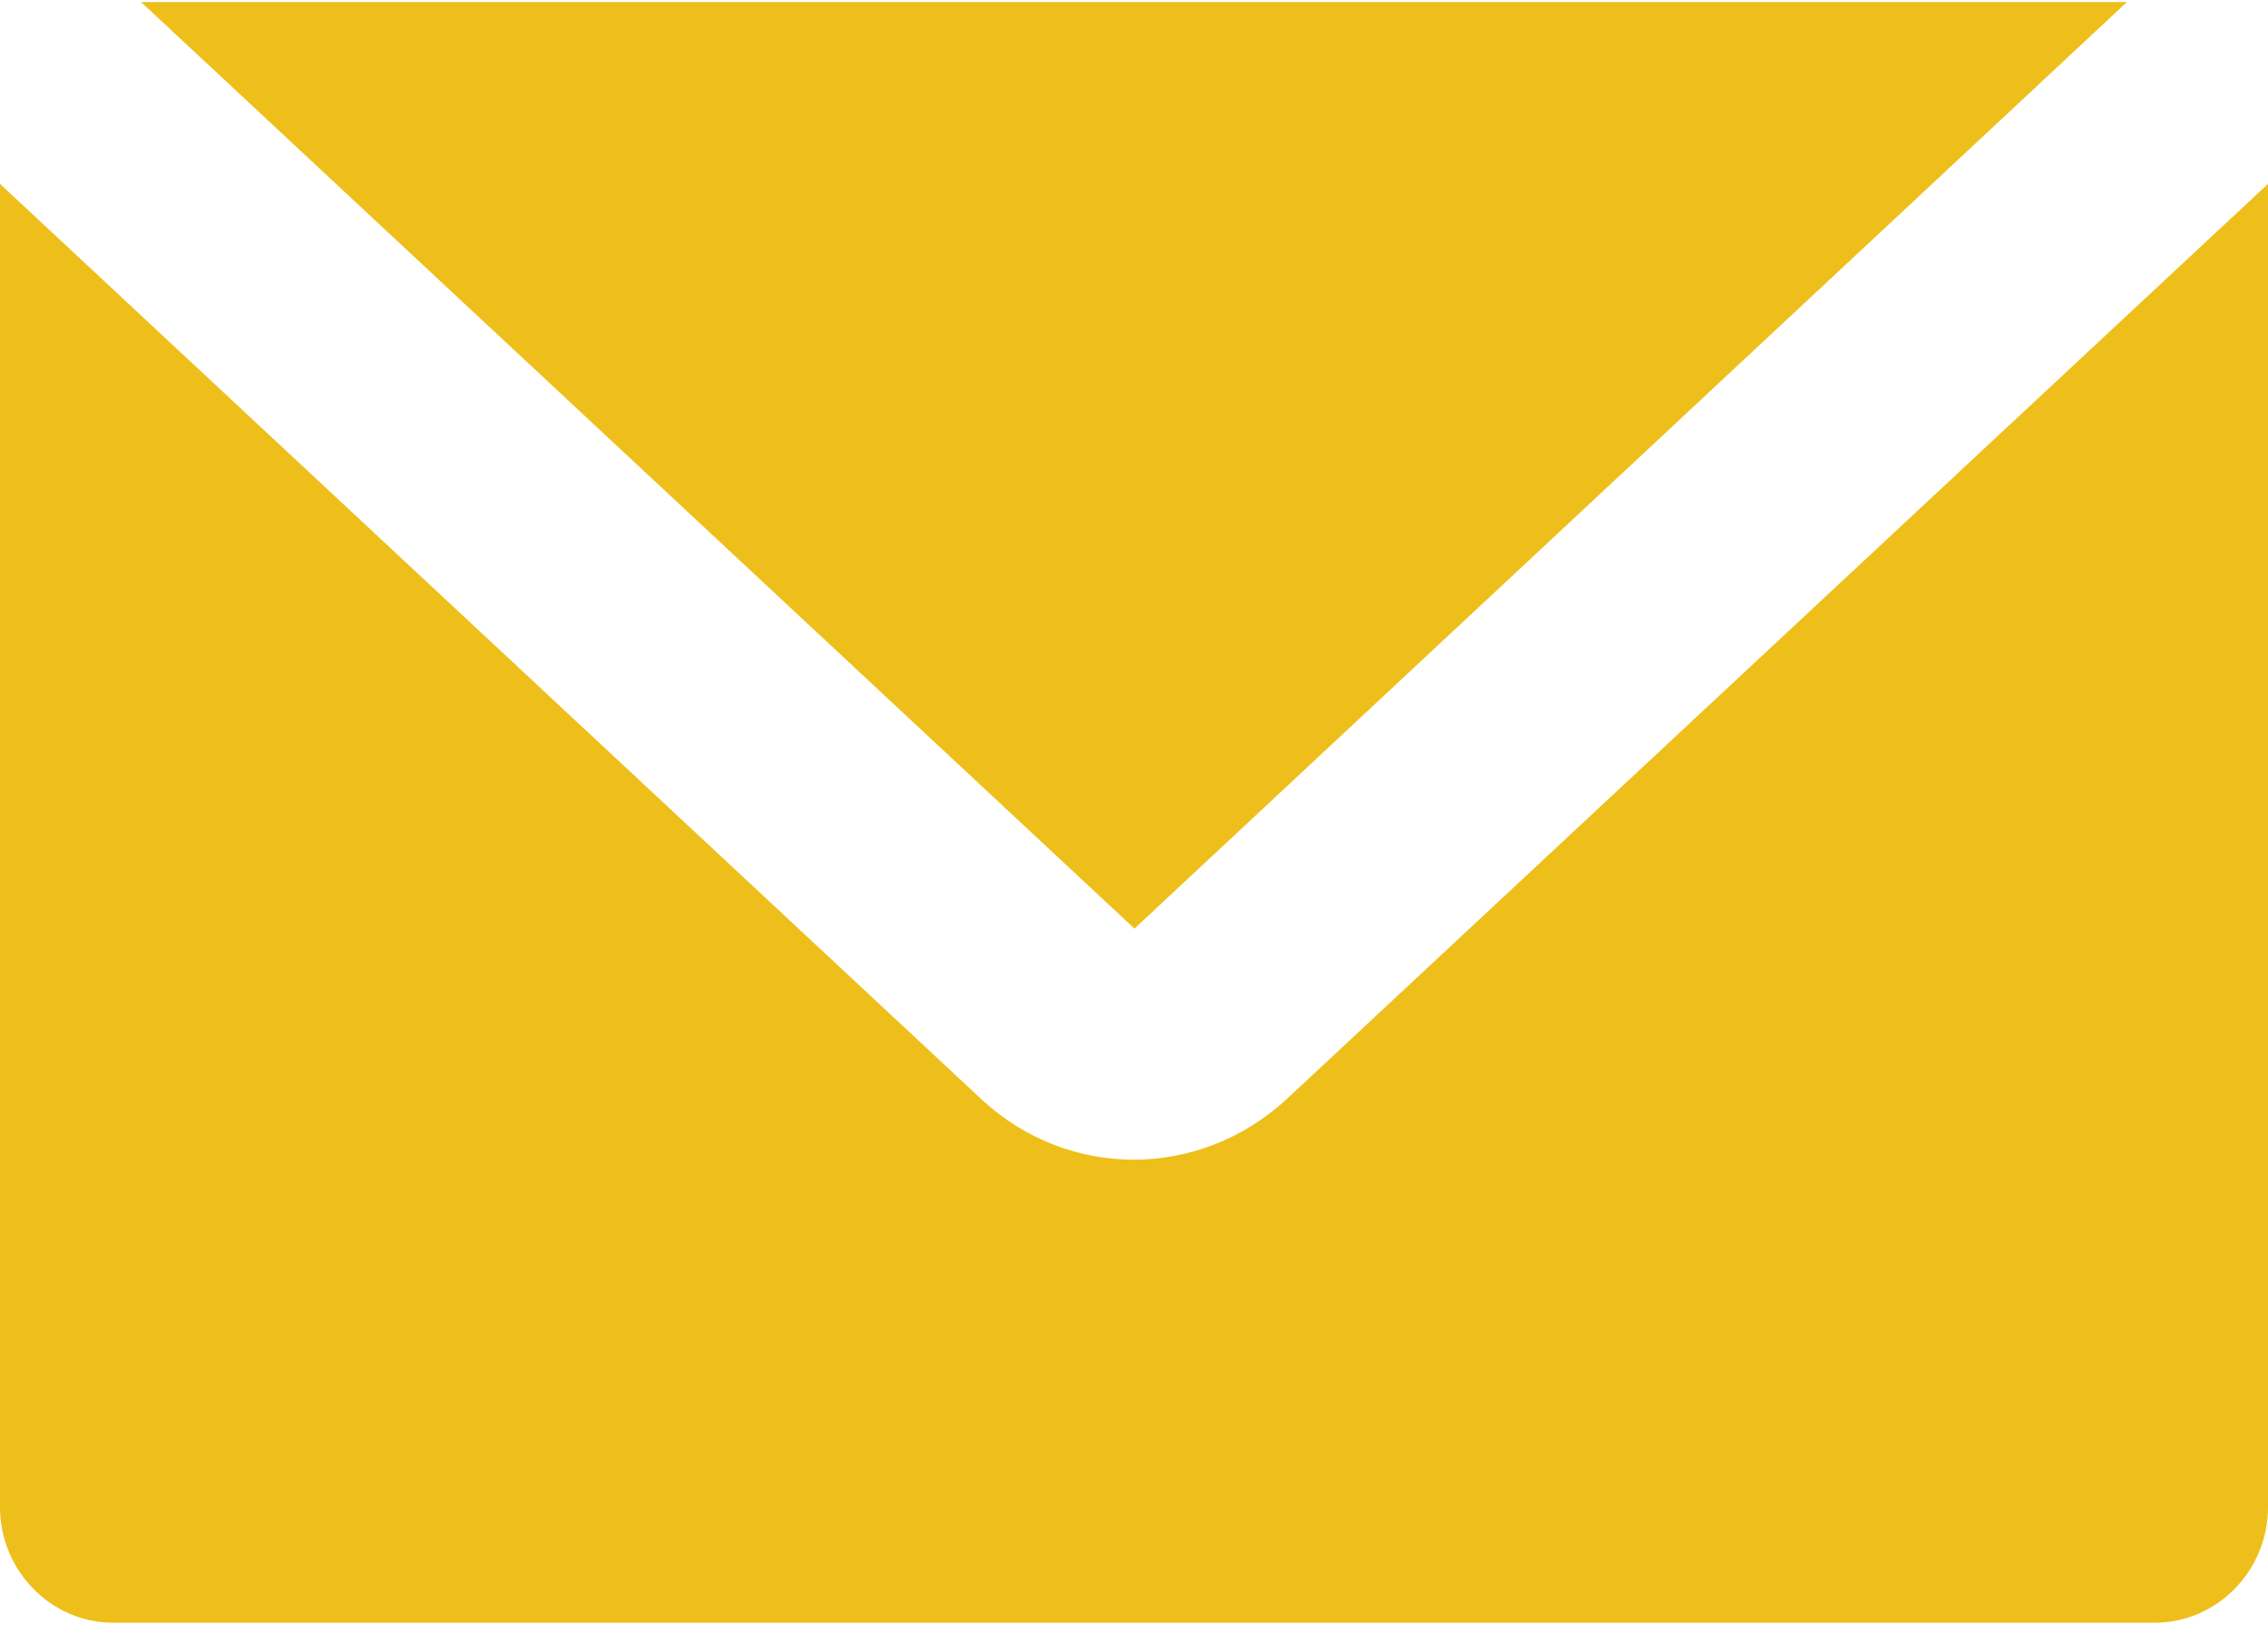
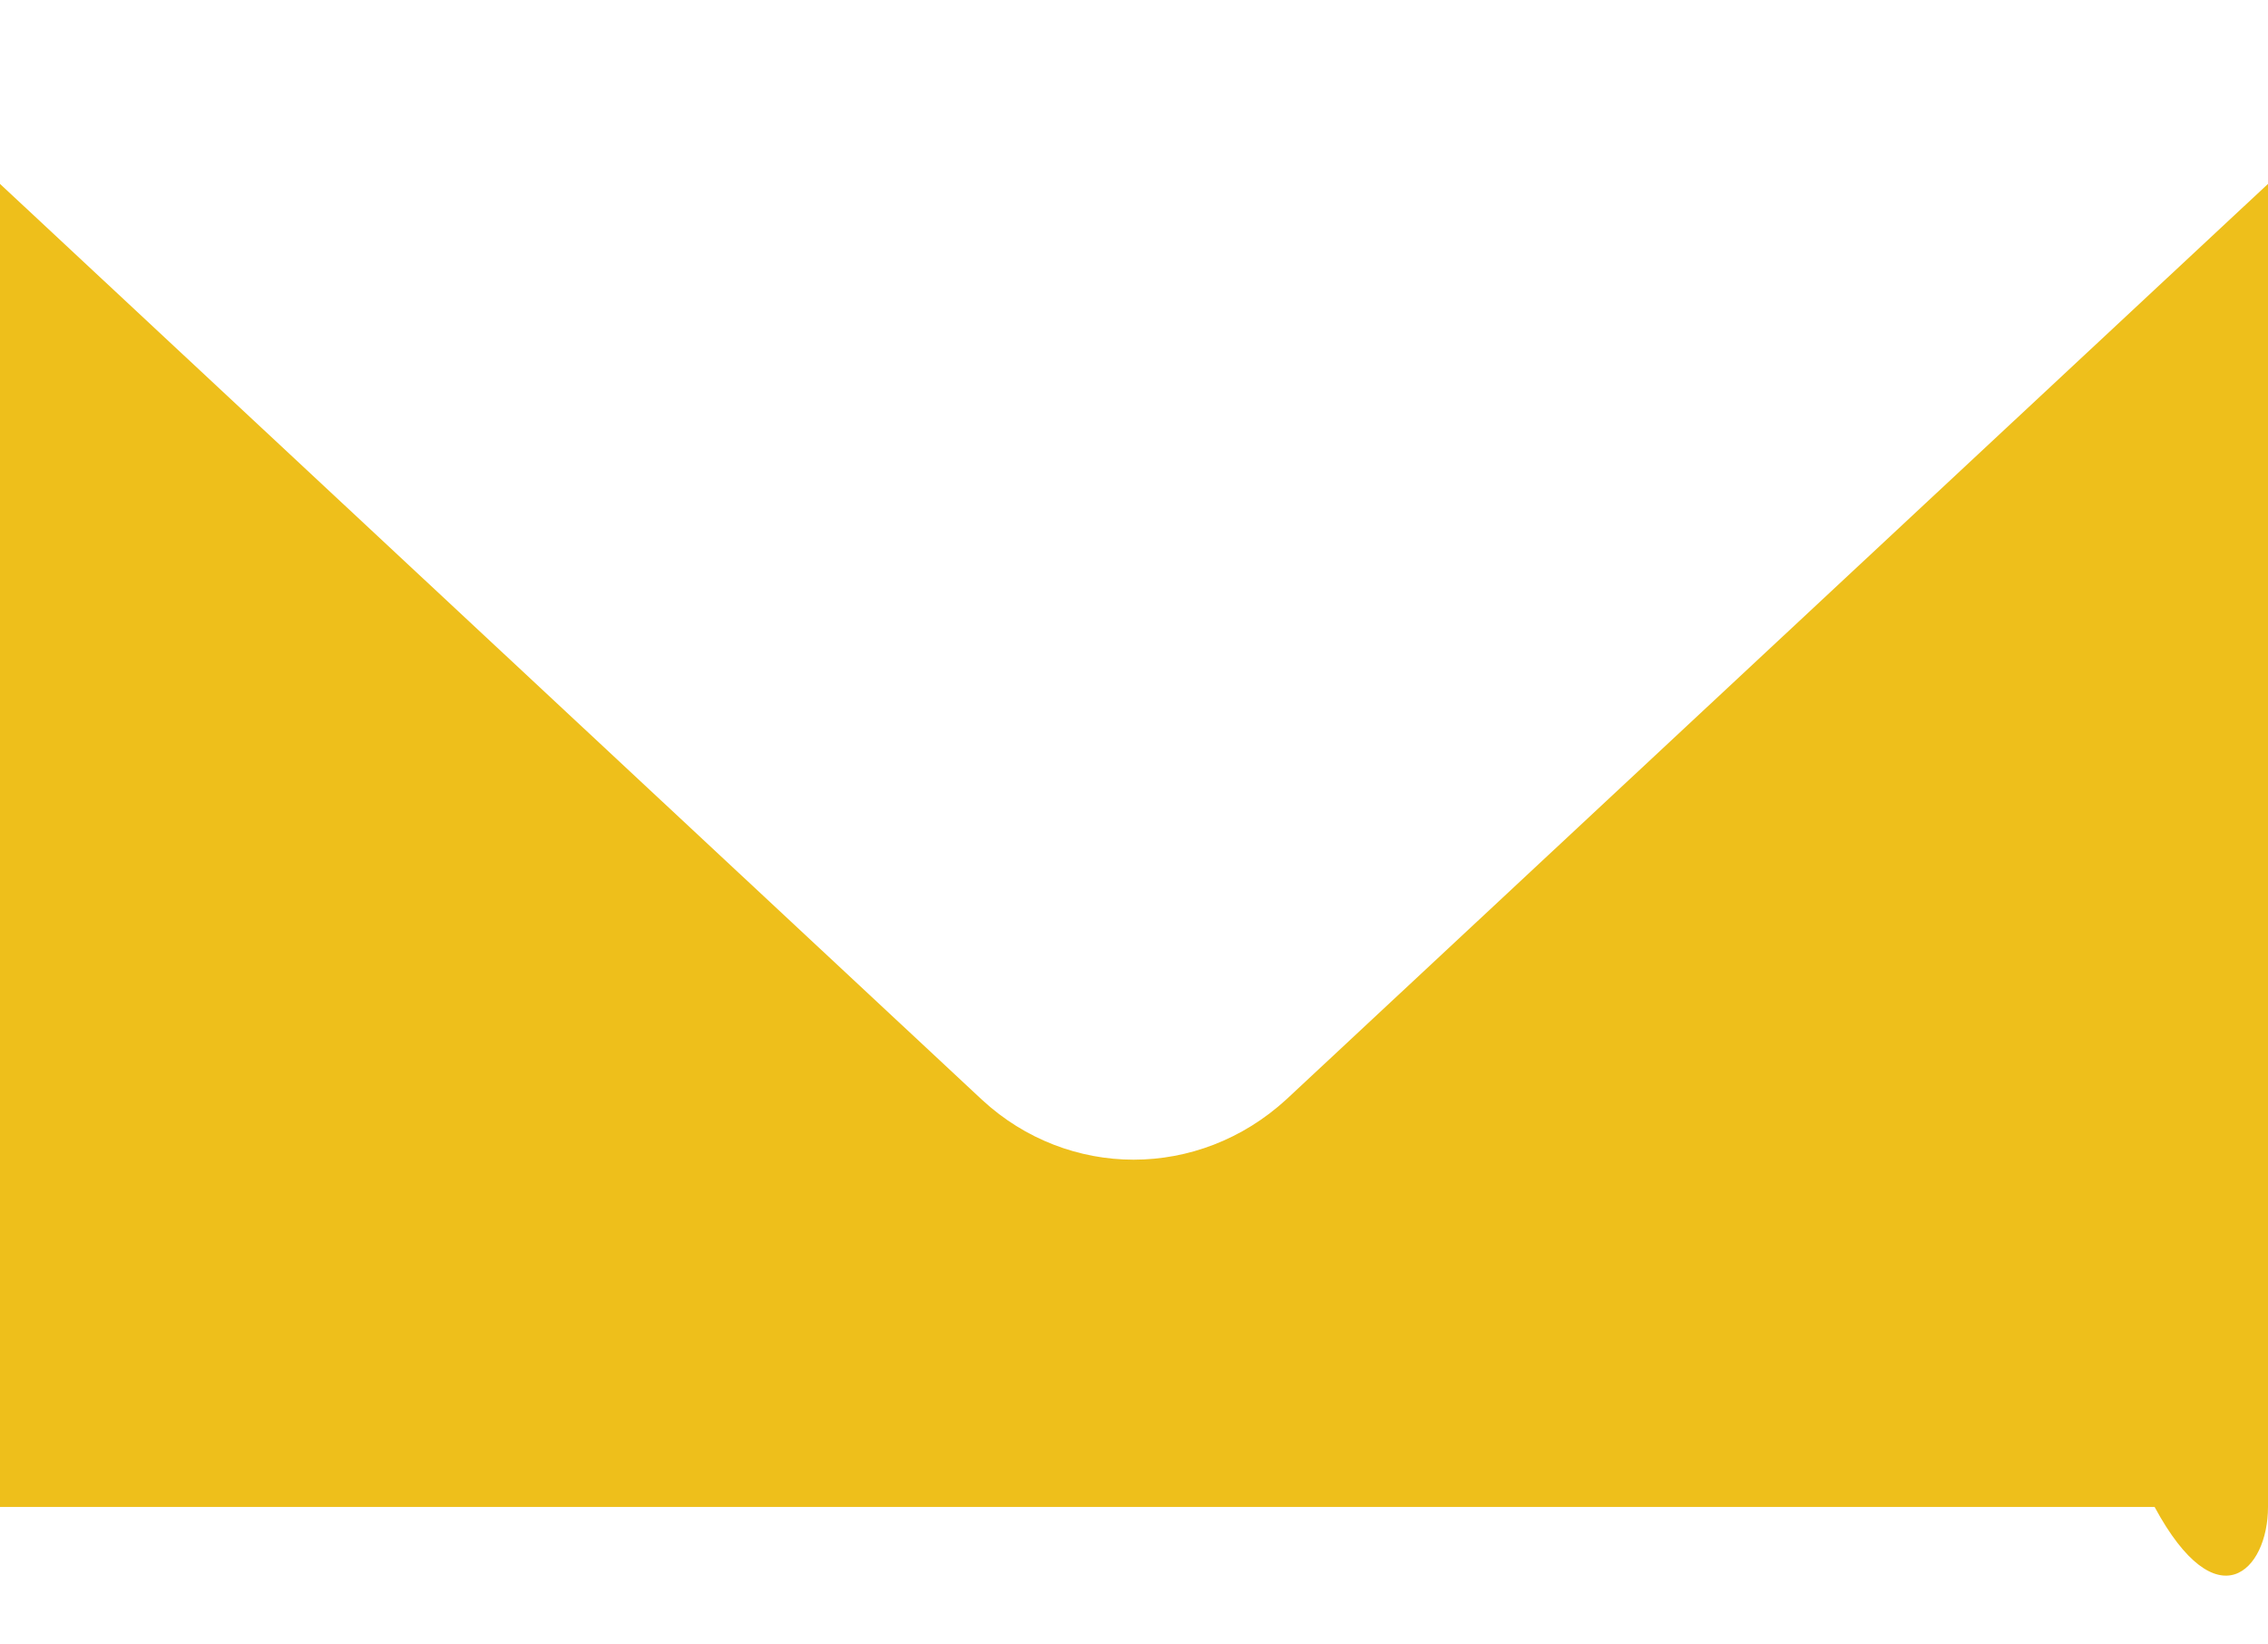
<svg xmlns="http://www.w3.org/2000/svg" width="40" height="29" viewBox="0 0 40 29" fill="none">
-   <path d="M37.512 0.036H2.488L20.008 16.376L37.512 0.036Z" fill="#EEBF1B" />
-   <path d="M22.685 19.39C21.913 20.097 20.953 20.451 19.992 20.451C19.039 20.451 18.079 20.097 17.323 19.398L0 3.243V26.575C0 27.7 0.898 28.617 2 28.617H38C39.102 28.617 40 27.7 40 26.575V3.243L22.685 19.39Z" fill="#EEBF1B" />
+   <path d="M22.685 19.39C21.913 20.097 20.953 20.451 19.992 20.451C19.039 20.451 18.079 20.097 17.323 19.398L0 3.243V26.575H38C39.102 28.617 40 27.7 40 26.575V3.243L22.685 19.39Z" fill="#EEBF1B" />
</svg>